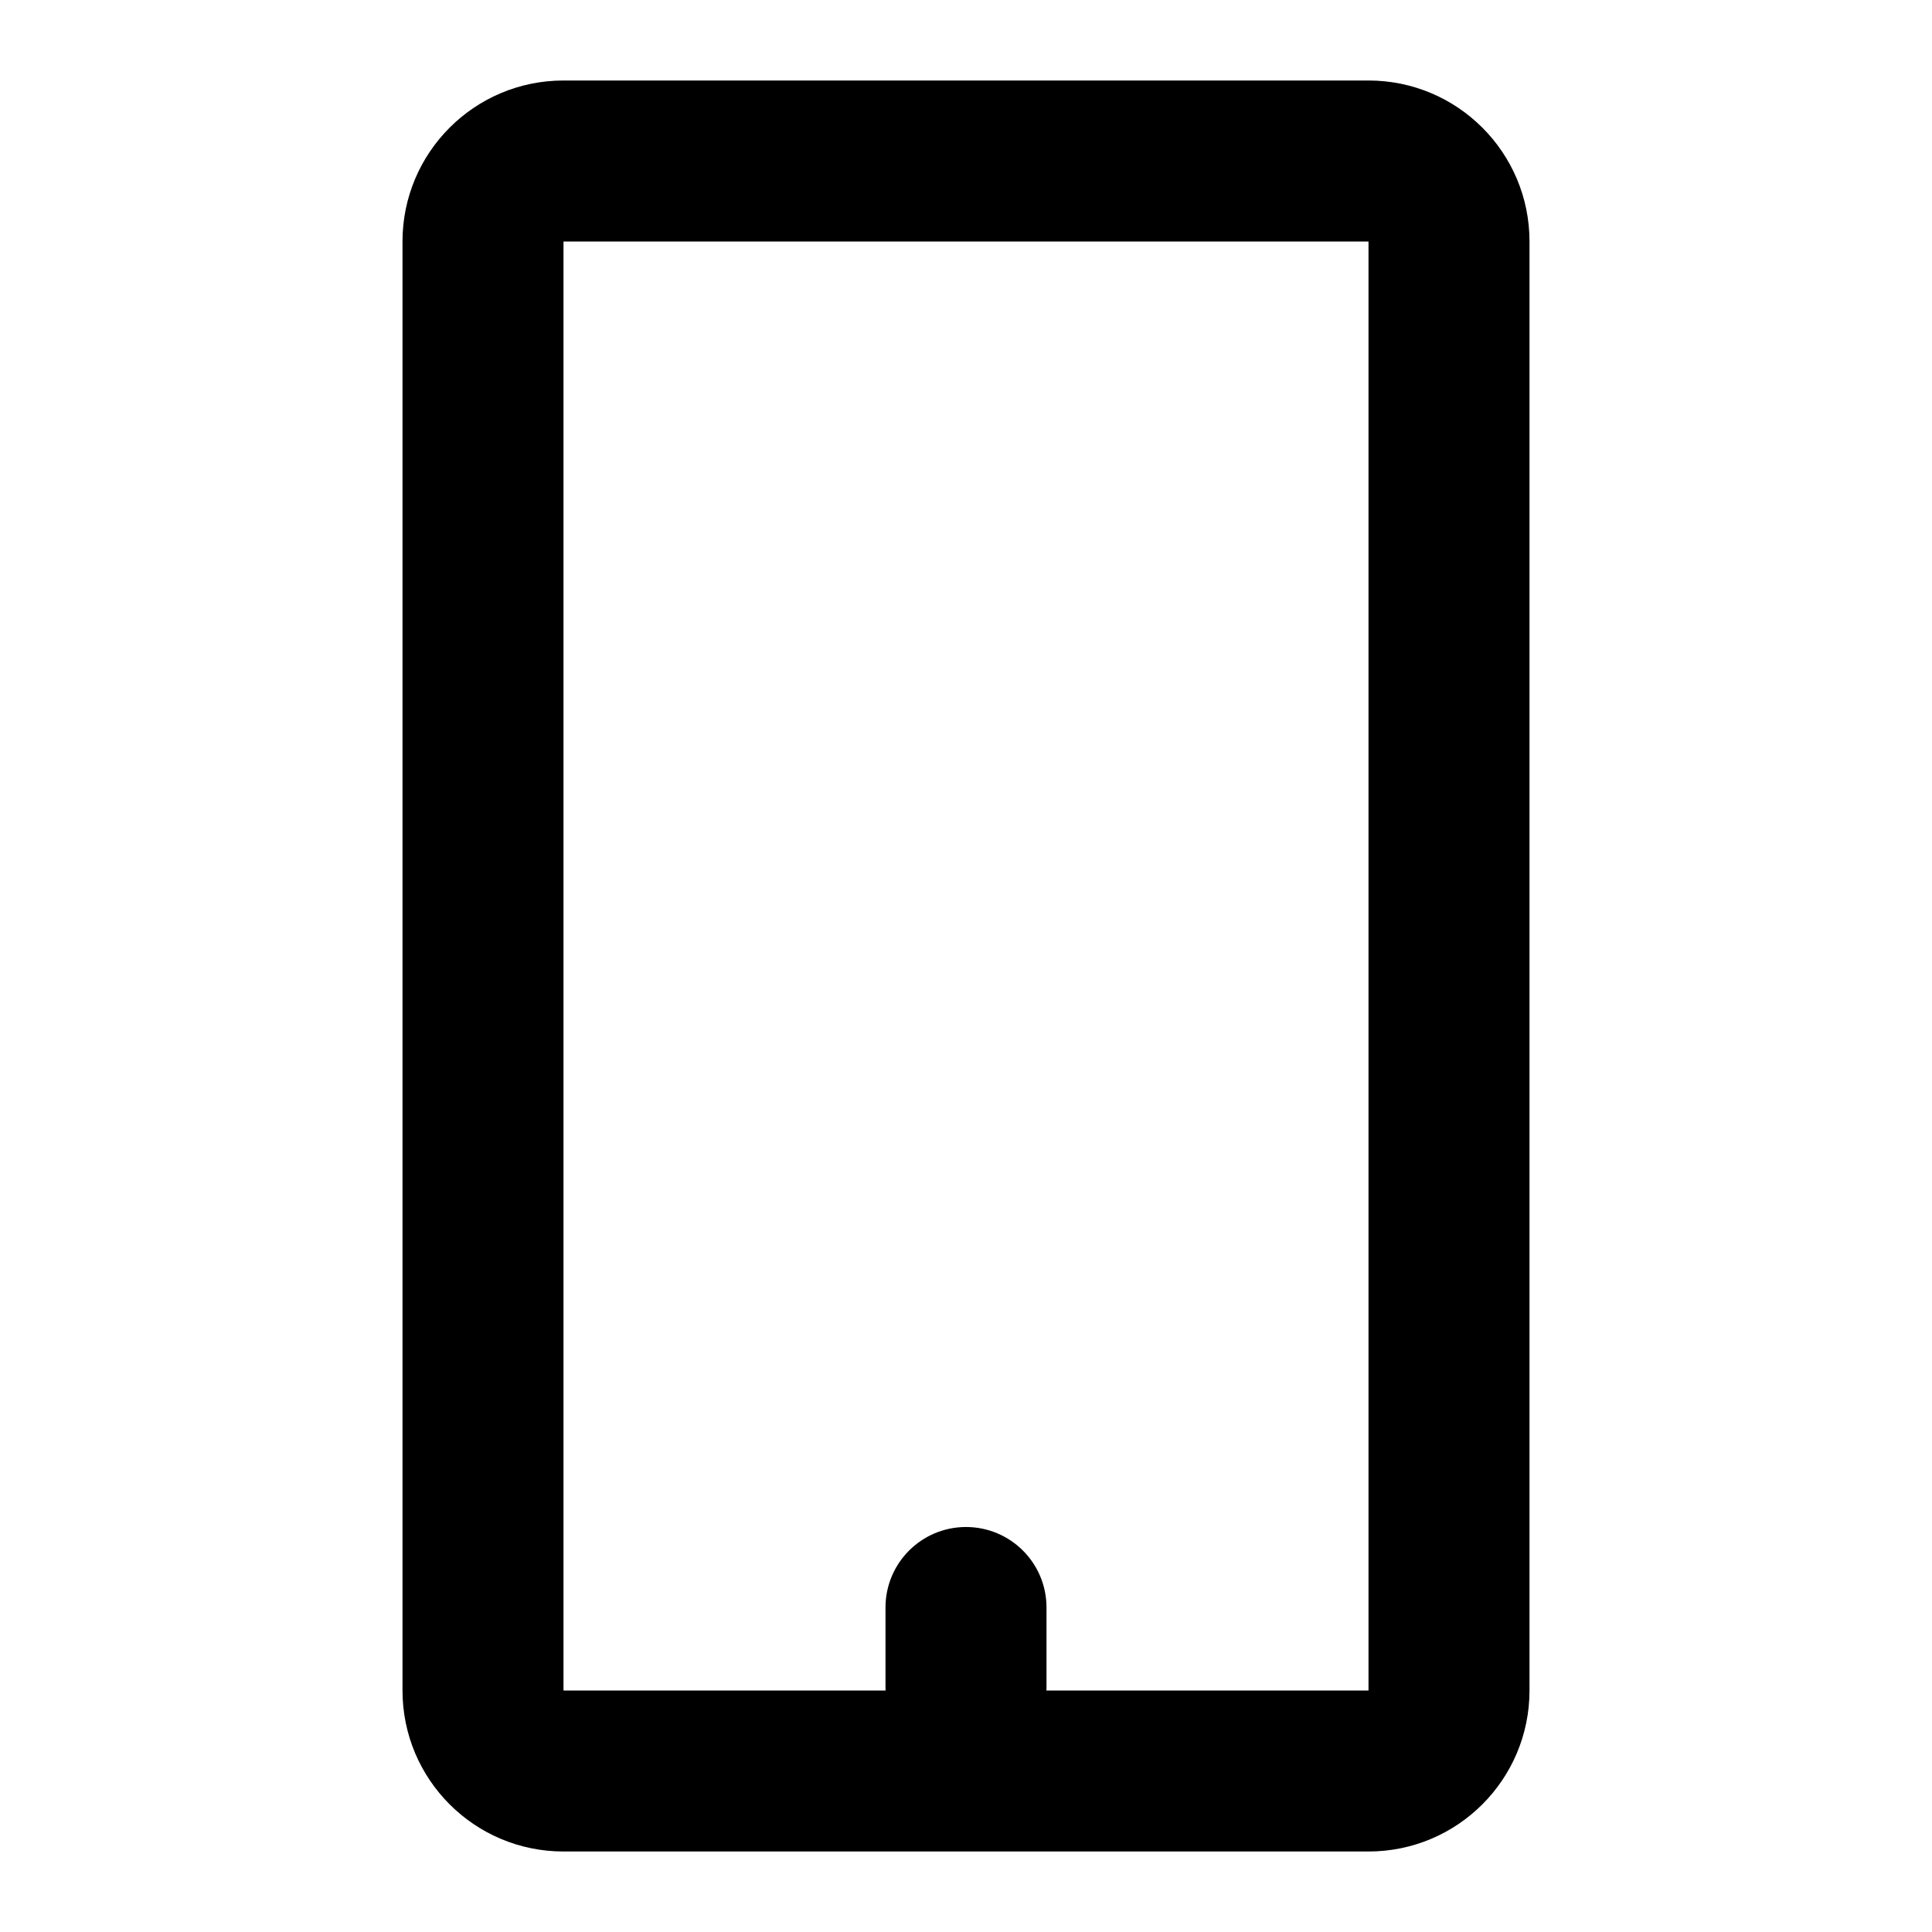
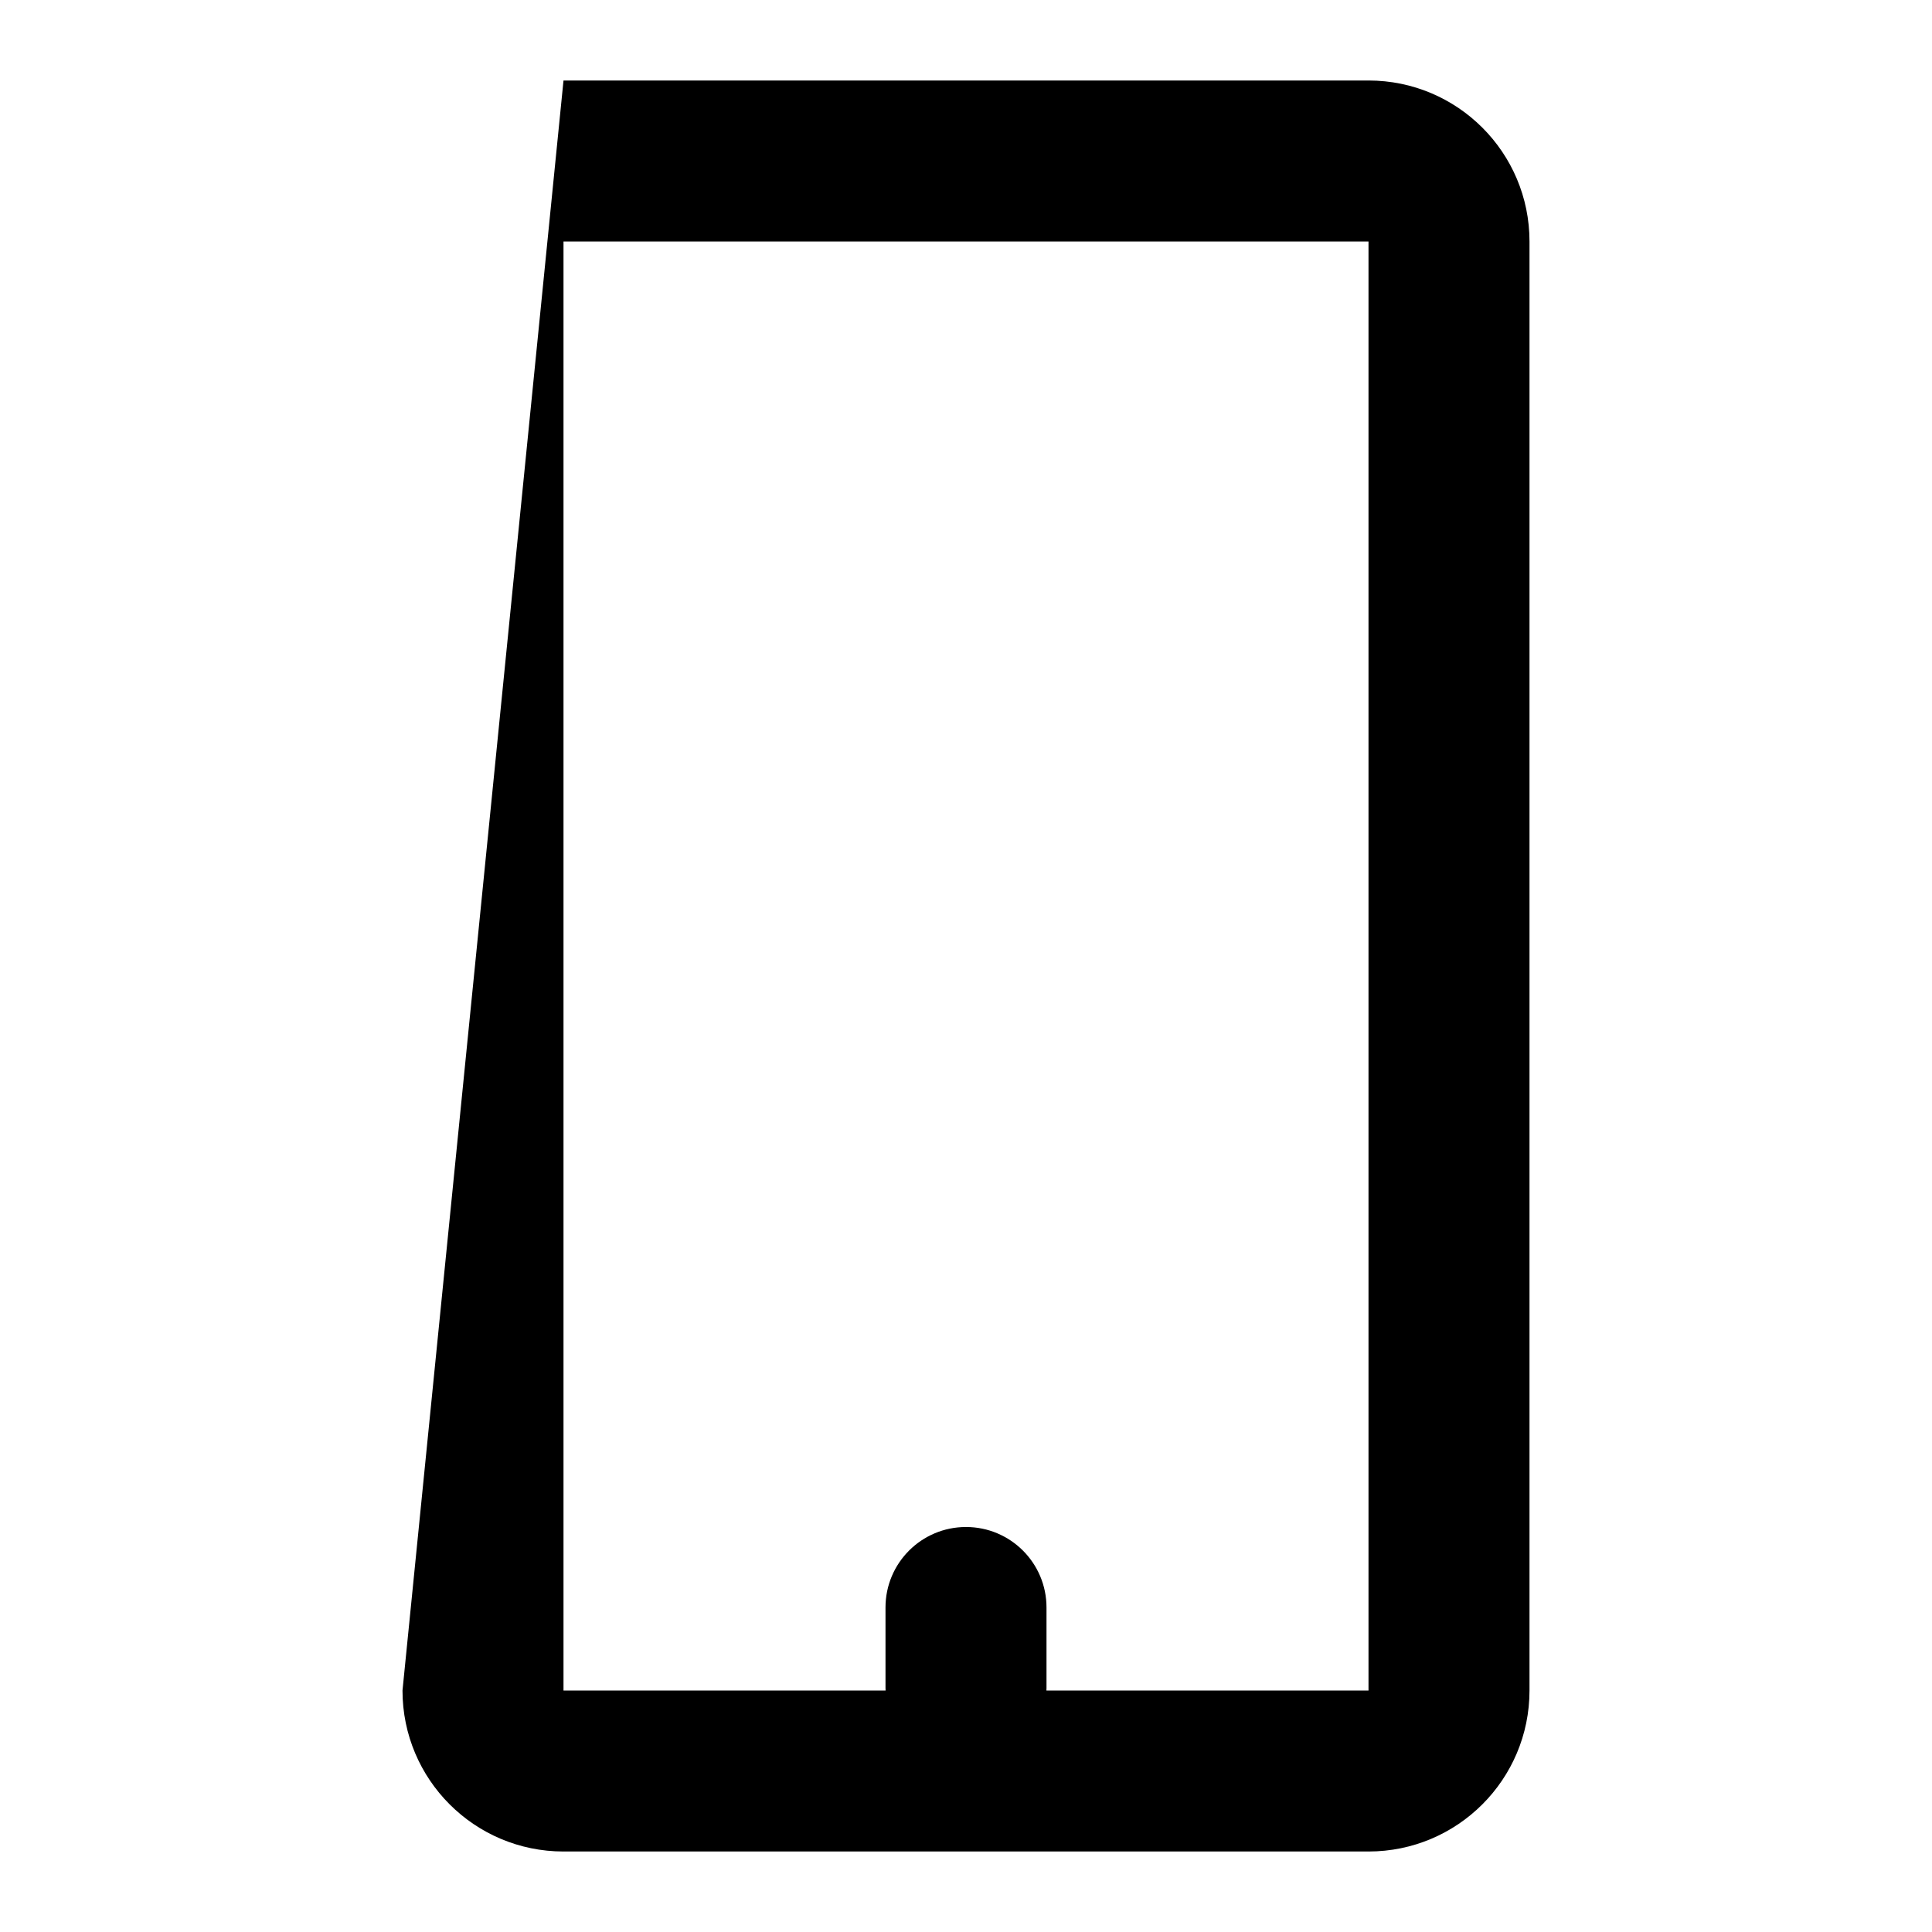
<svg xmlns="http://www.w3.org/2000/svg" width="800px" height="800px" viewBox="0 0 24 24" fill="none">
-   <path fill-rule="evenodd" clip-rule="evenodd" d="M17 23C18.105 23 19 22.105 19 21L19 3C19 1.895 18.105 1 17 1L7 1C5.895 1 5 1.895 5 3L5 21C5 22.105 5.895 23 7 23L17 23ZM11.001 21L7 21L7 3L17 3L17 21L12.999 21C13 20.99 13 20.979 13 20.969L13 19.969C13 19.416 12.552 18.969 12 18.969C11.448 18.969 11 19.416 11 19.969L11 20.969C11 20.979 11 20.99 11.001 21Z" fill="#000000" />
+   <path fill-rule="evenodd" clip-rule="evenodd" d="M17 23C18.105 23 19 22.105 19 21L19 3C19 1.895 18.105 1 17 1L7 1L5 21C5 22.105 5.895 23 7 23L17 23ZM11.001 21L7 21L7 3L17 3L17 21L12.999 21C13 20.99 13 20.979 13 20.969L13 19.969C13 19.416 12.552 18.969 12 18.969C11.448 18.969 11 19.416 11 19.969L11 20.969C11 20.979 11 20.99 11.001 21Z" fill="#000000" />
</svg>